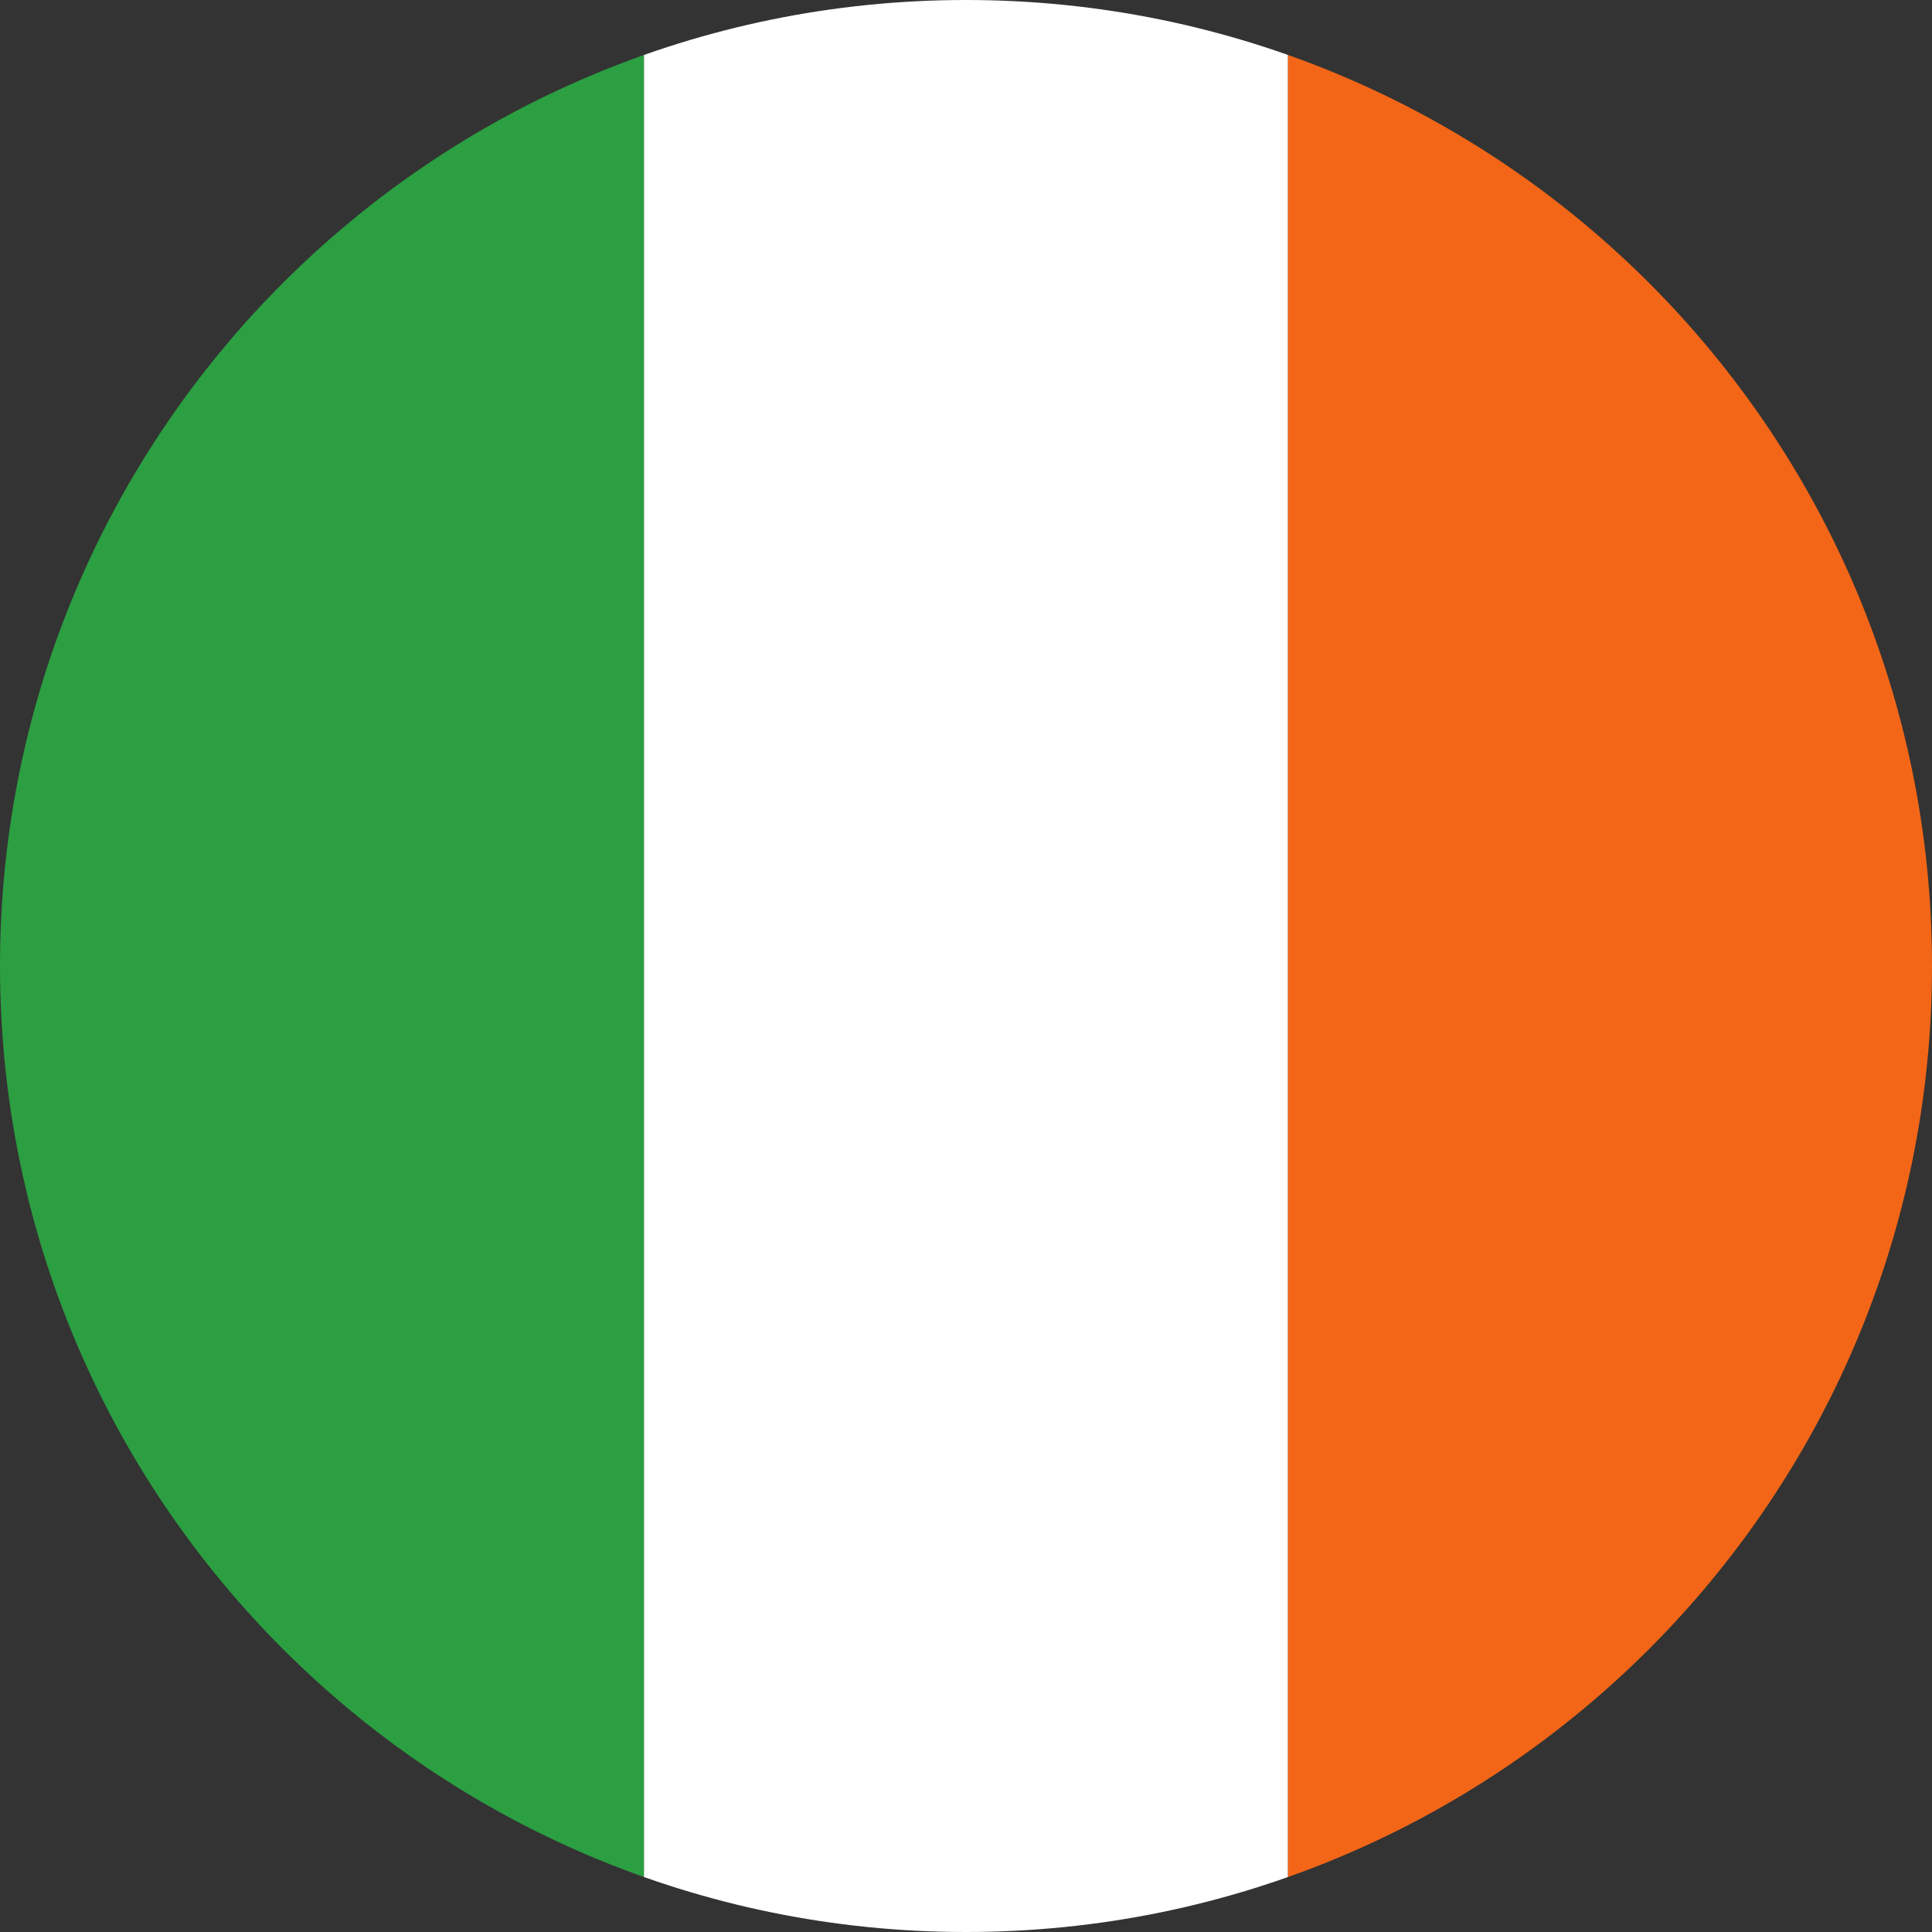
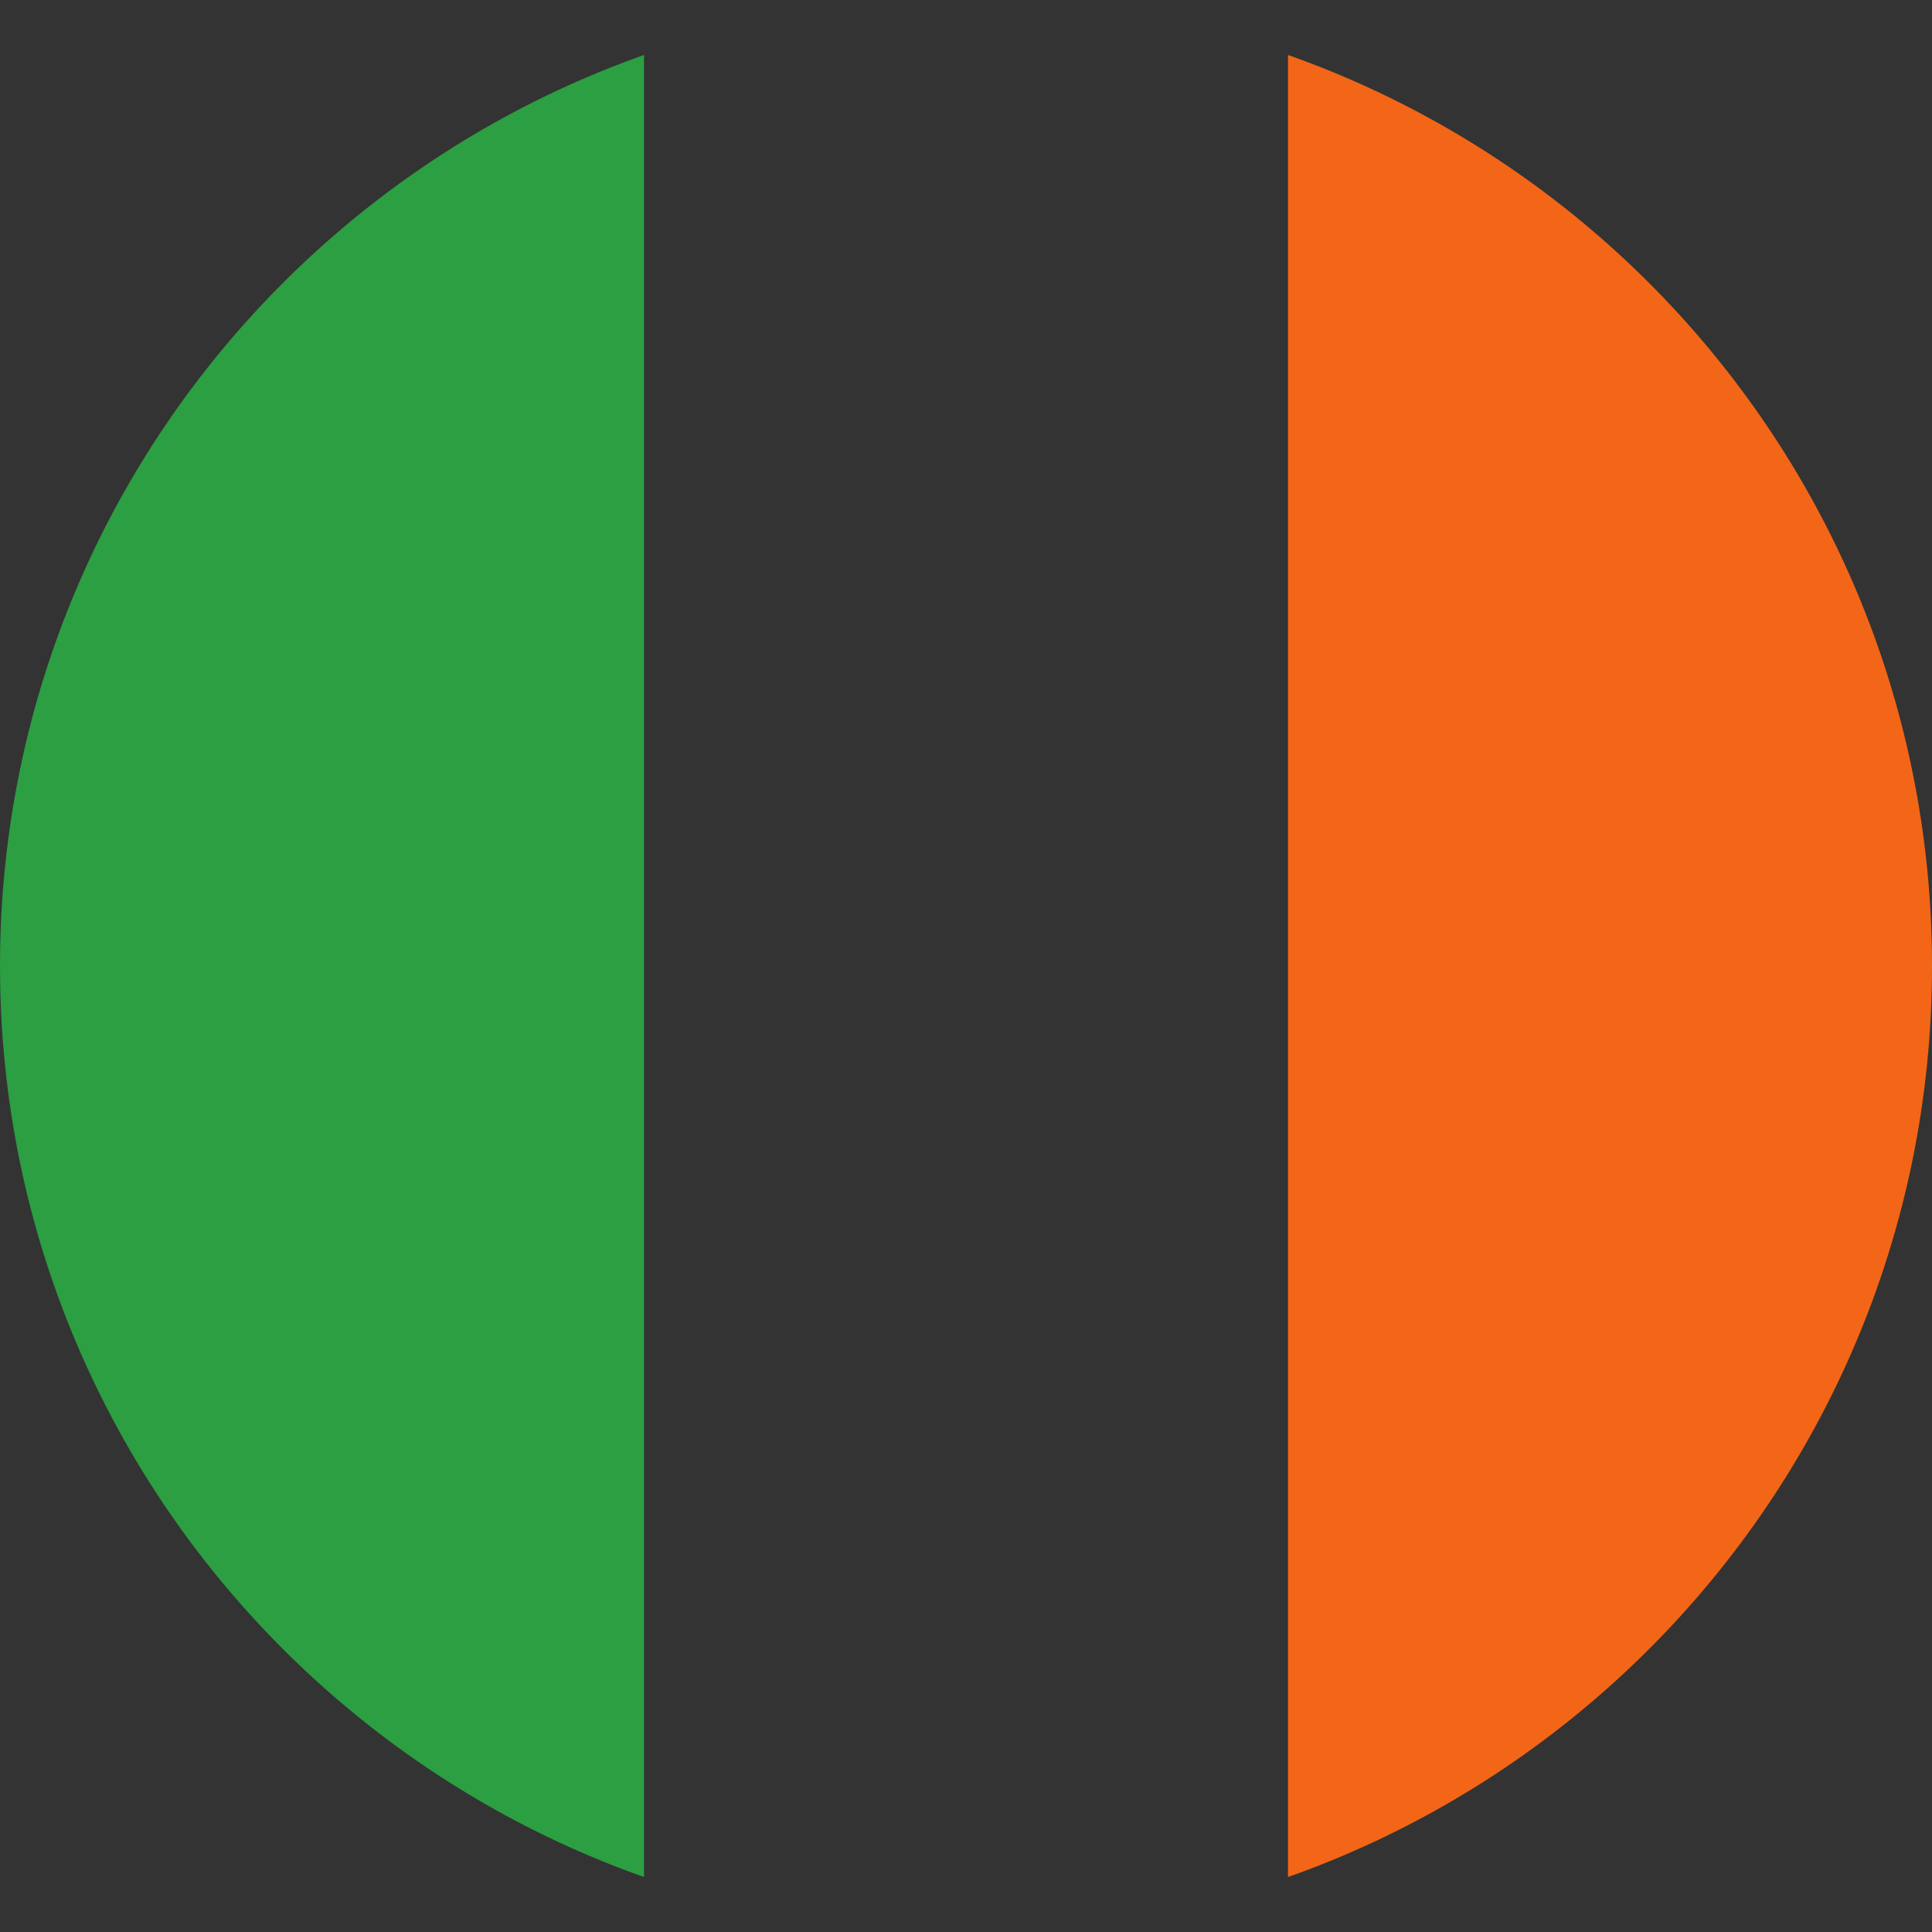
<svg xmlns="http://www.w3.org/2000/svg" width="45px" height="45px" viewBox="0 0 45 45" version="1.1">
  <rect x="0" y="0" width="45" height="45" fill="#333333" stroke="none" />
  <defs>
    <clipPath id="clip1">
      <path d="M 0 0 L 15 0 L 15 45 L 0 45 Z M 0 0 " />
    </clipPath>
    <clipPath id="clip2">
      <path d="M 45 22.5 C 45 34.926 34.926 45 22.5 45 C 10.074 45 0 34.926 0 22.5 C 0 10.074 10.074 0 22.5 0 C 34.926 0 45 10.074 45 22.5 Z M 45 22.5 " />
    </clipPath>
    <clipPath id="clip3">
      <path d="M 15 0 L 30 0 L 30 45 L 15 45 Z M 15 0 " />
    </clipPath>
    <clipPath id="clip4">
-       <path d="M 45 22.5 C 45 34.926 34.926 45 22.5 45 C 10.074 45 0 34.926 0 22.5 C 0 10.074 10.074 0 22.5 0 C 34.926 0 45 10.074 45 22.5 Z M 45 22.5 " />
-     </clipPath>
+       </clipPath>
    <clipPath id="clip5">
      <path d="M 30 0 L 45 0 L 45 45 L 30 45 Z M 30 0 " />
    </clipPath>
    <clipPath id="clip6">
      <path d="M 45 22.5 C 45 34.926 34.926 45 22.5 45 C 10.074 45 0 34.926 0 22.5 C 0 10.074 10.074 0 22.5 0 C 34.926 0 45 10.074 45 22.5 Z M 45 22.5 " />
    </clipPath>
  </defs>
  <g id="surface1">
    <g clip-path="url(#clip1)" clip-rule="nonzero">
      <g clip-path="url(#clip2)" clip-rule="nonzero">
        <path style=" stroke:none;fill-rule:nonzero;fill:rgb(16.863%,62.353%,25.49%);fill-opacity:1;" d="M 0 0 L 15 0 L 15 45 L 0 45 L 0 0 " />
      </g>
    </g>
    <g clip-path="url(#clip3)" clip-rule="nonzero">
      <g clip-path="url(#clip4)" clip-rule="nonzero">
        <path style=" stroke:none;fill-rule:nonzero;fill:rgb(100%,100%,100%);fill-opacity:1;" d="M 15 0 L 30 0 L 30 45 L 15 45 L 15 0 " />
      </g>
    </g>
    <g clip-path="url(#clip5)" clip-rule="nonzero">
      <g clip-path="url(#clip6)" clip-rule="nonzero">
        <path style=" stroke:none;fill-rule:nonzero;fill:rgb(95.294%,40%,9.02%);fill-opacity:1;" d="M 30 0 L 45 0 L 45 45 L 30 45 L 30 0 " />
      </g>
    </g>
  </g>
</svg>